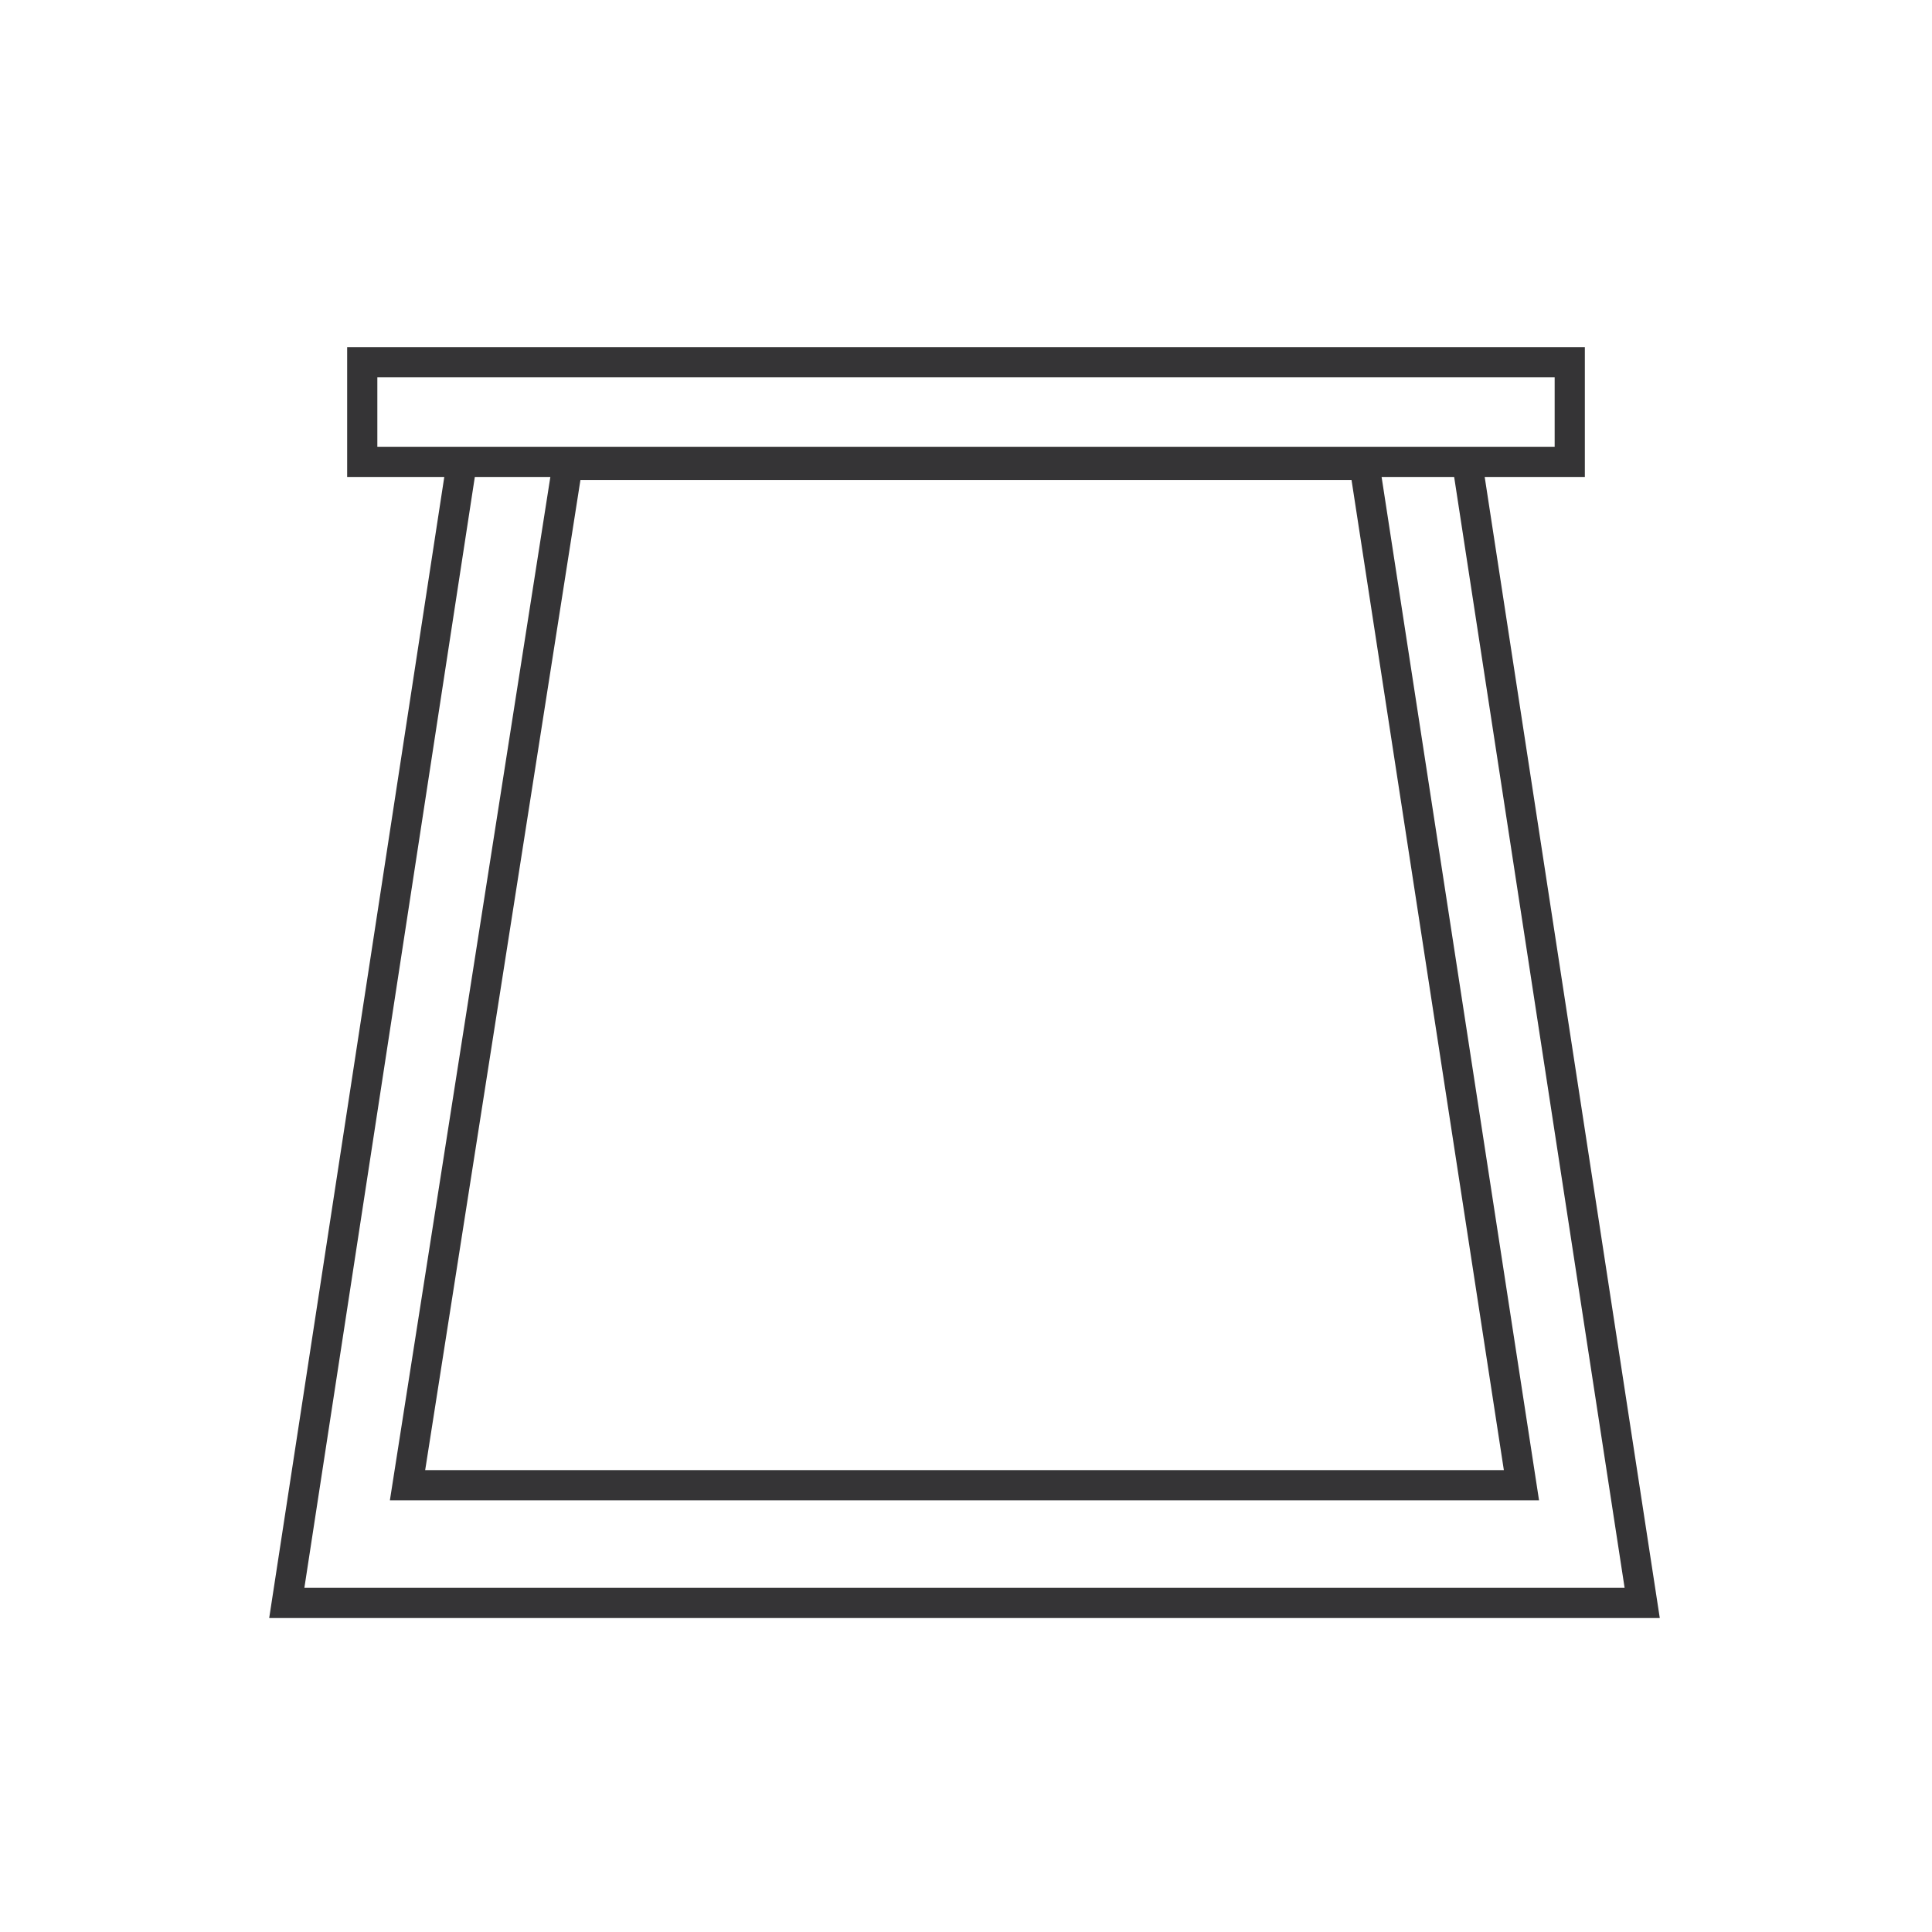
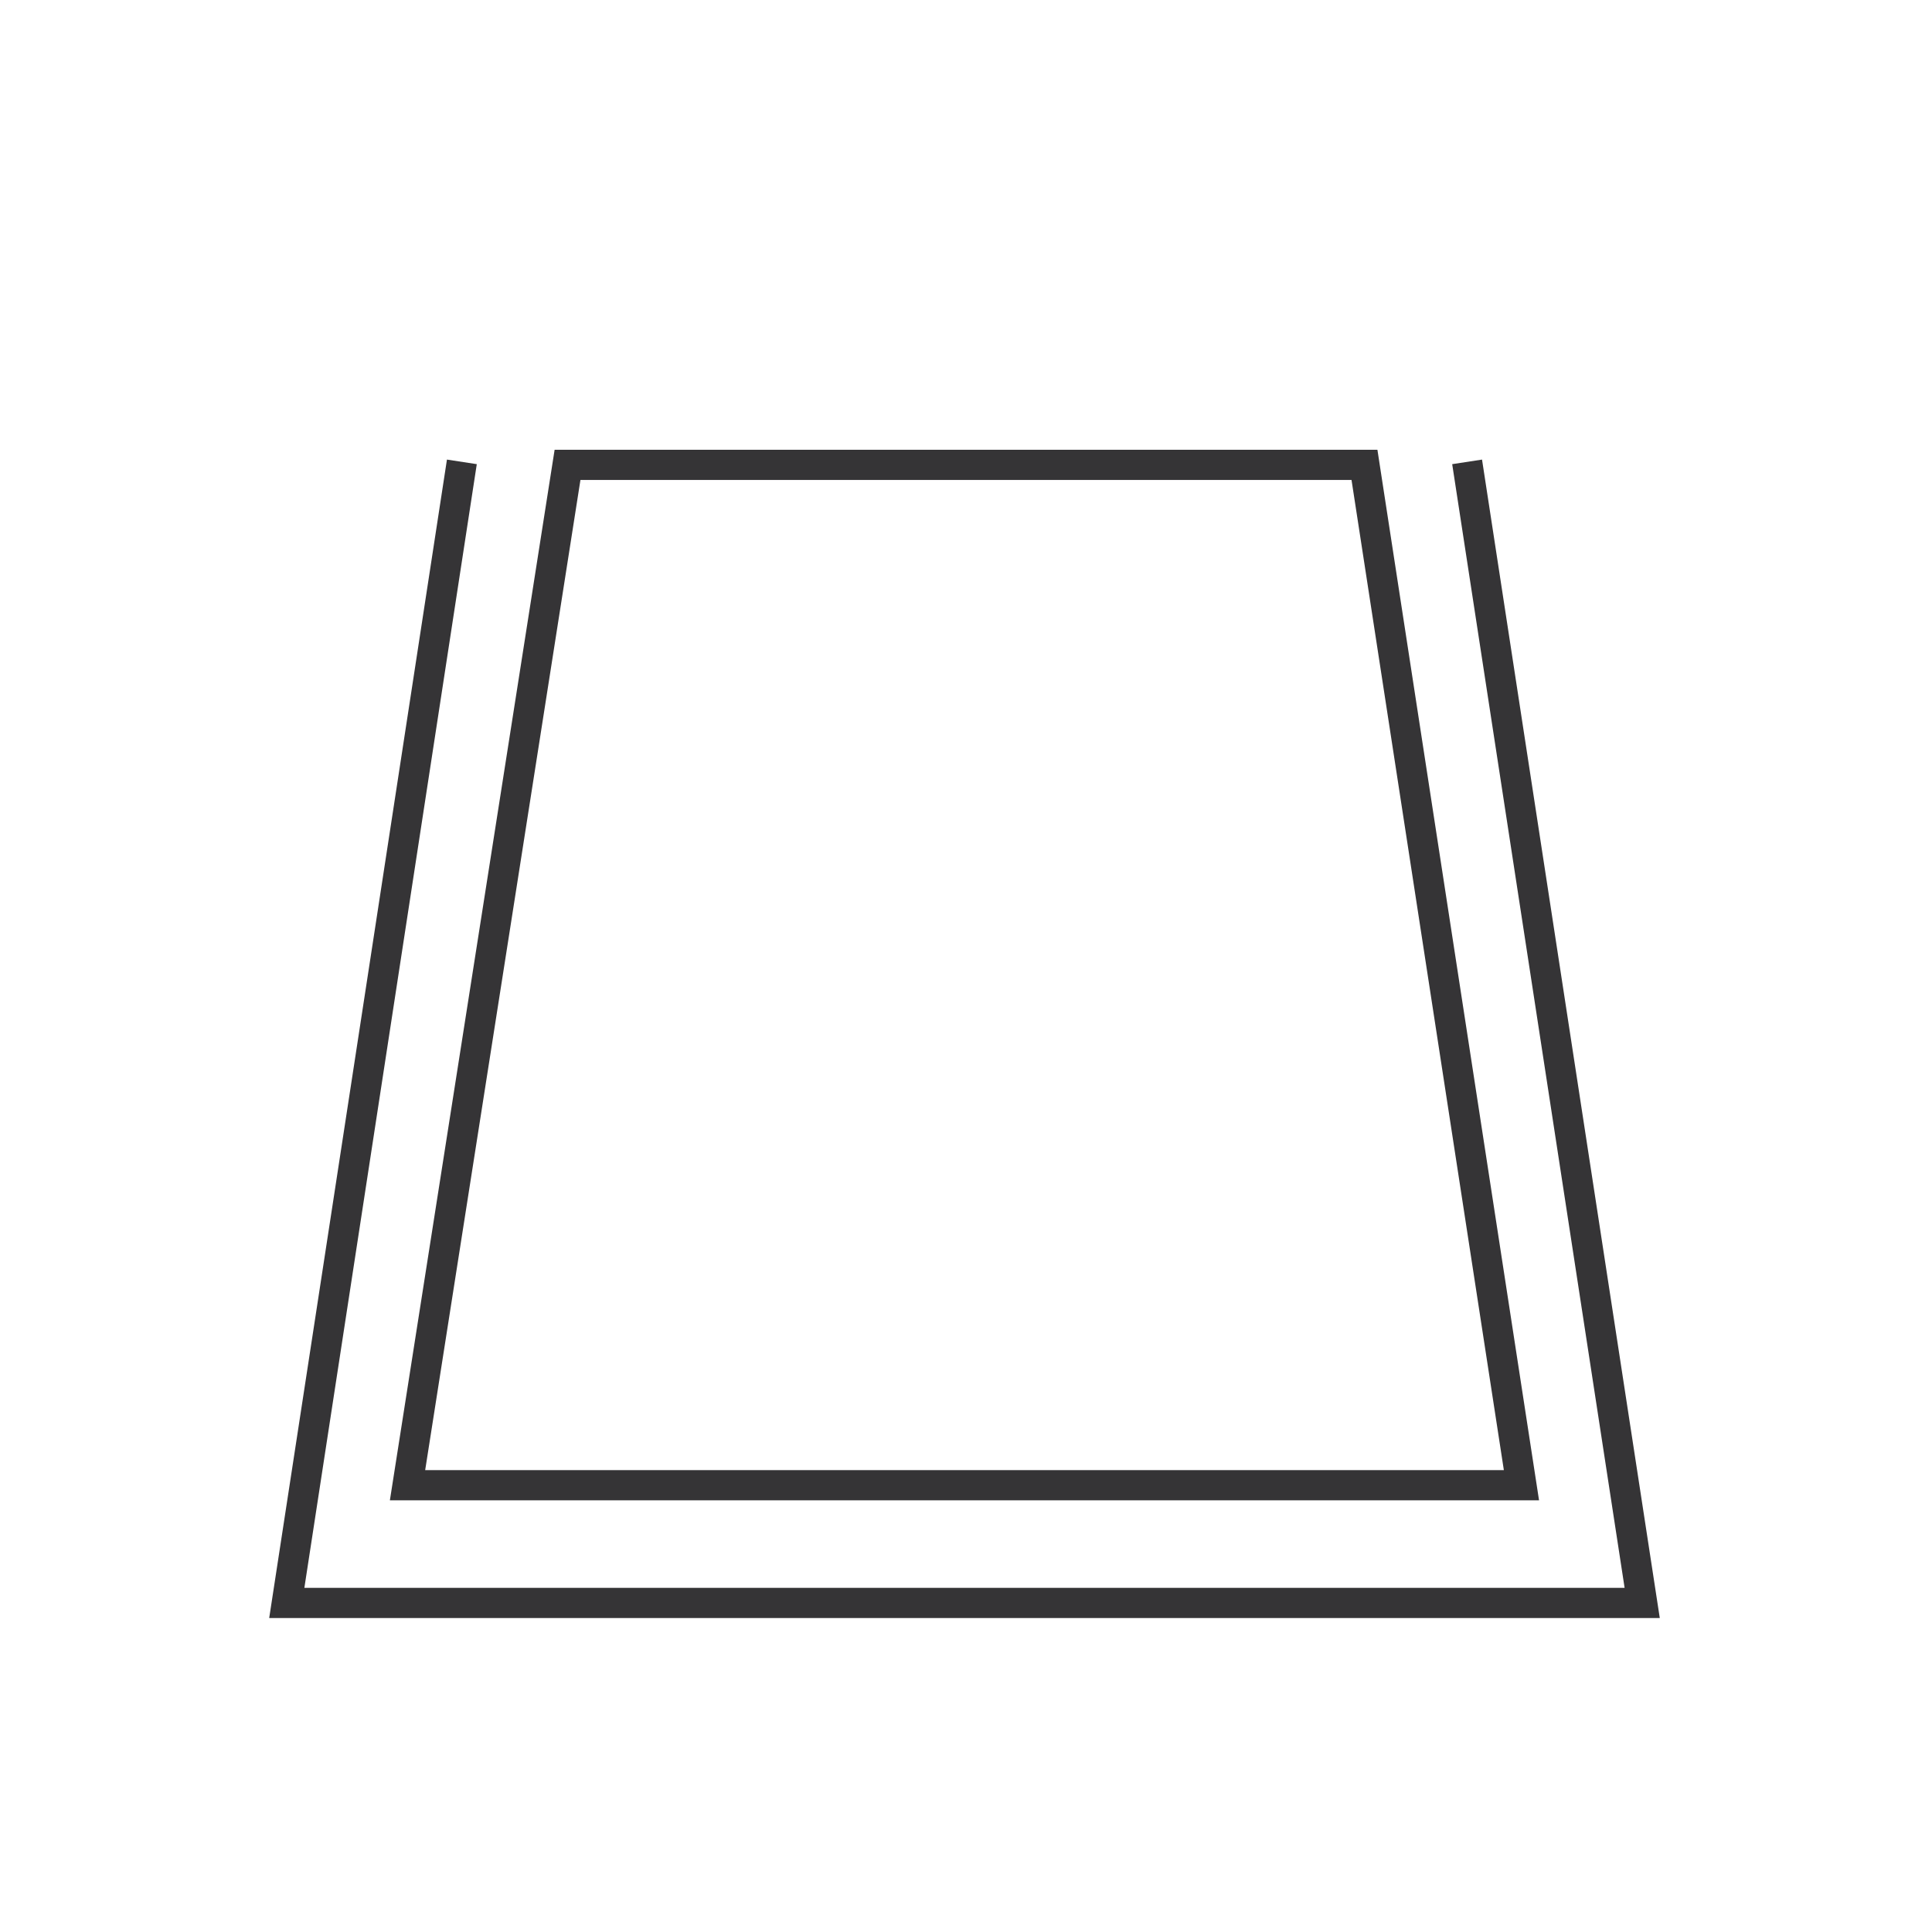
<svg xmlns="http://www.w3.org/2000/svg" width="64" height="64" viewBox="0 0 64 64" fill="none">
-   <path d="M52 12H12V15.3H52V12Z" stroke="#353436" stroke-miterlimit="10" />
  <path d="M48.6 15.3L54.4 53.1H9.5L15.3 15.3M13.5 49.2H50.4L45.2 15.4H18.8L13.5 49.2Z" stroke="#353436" stroke-miterlimit="10" />
</svg>